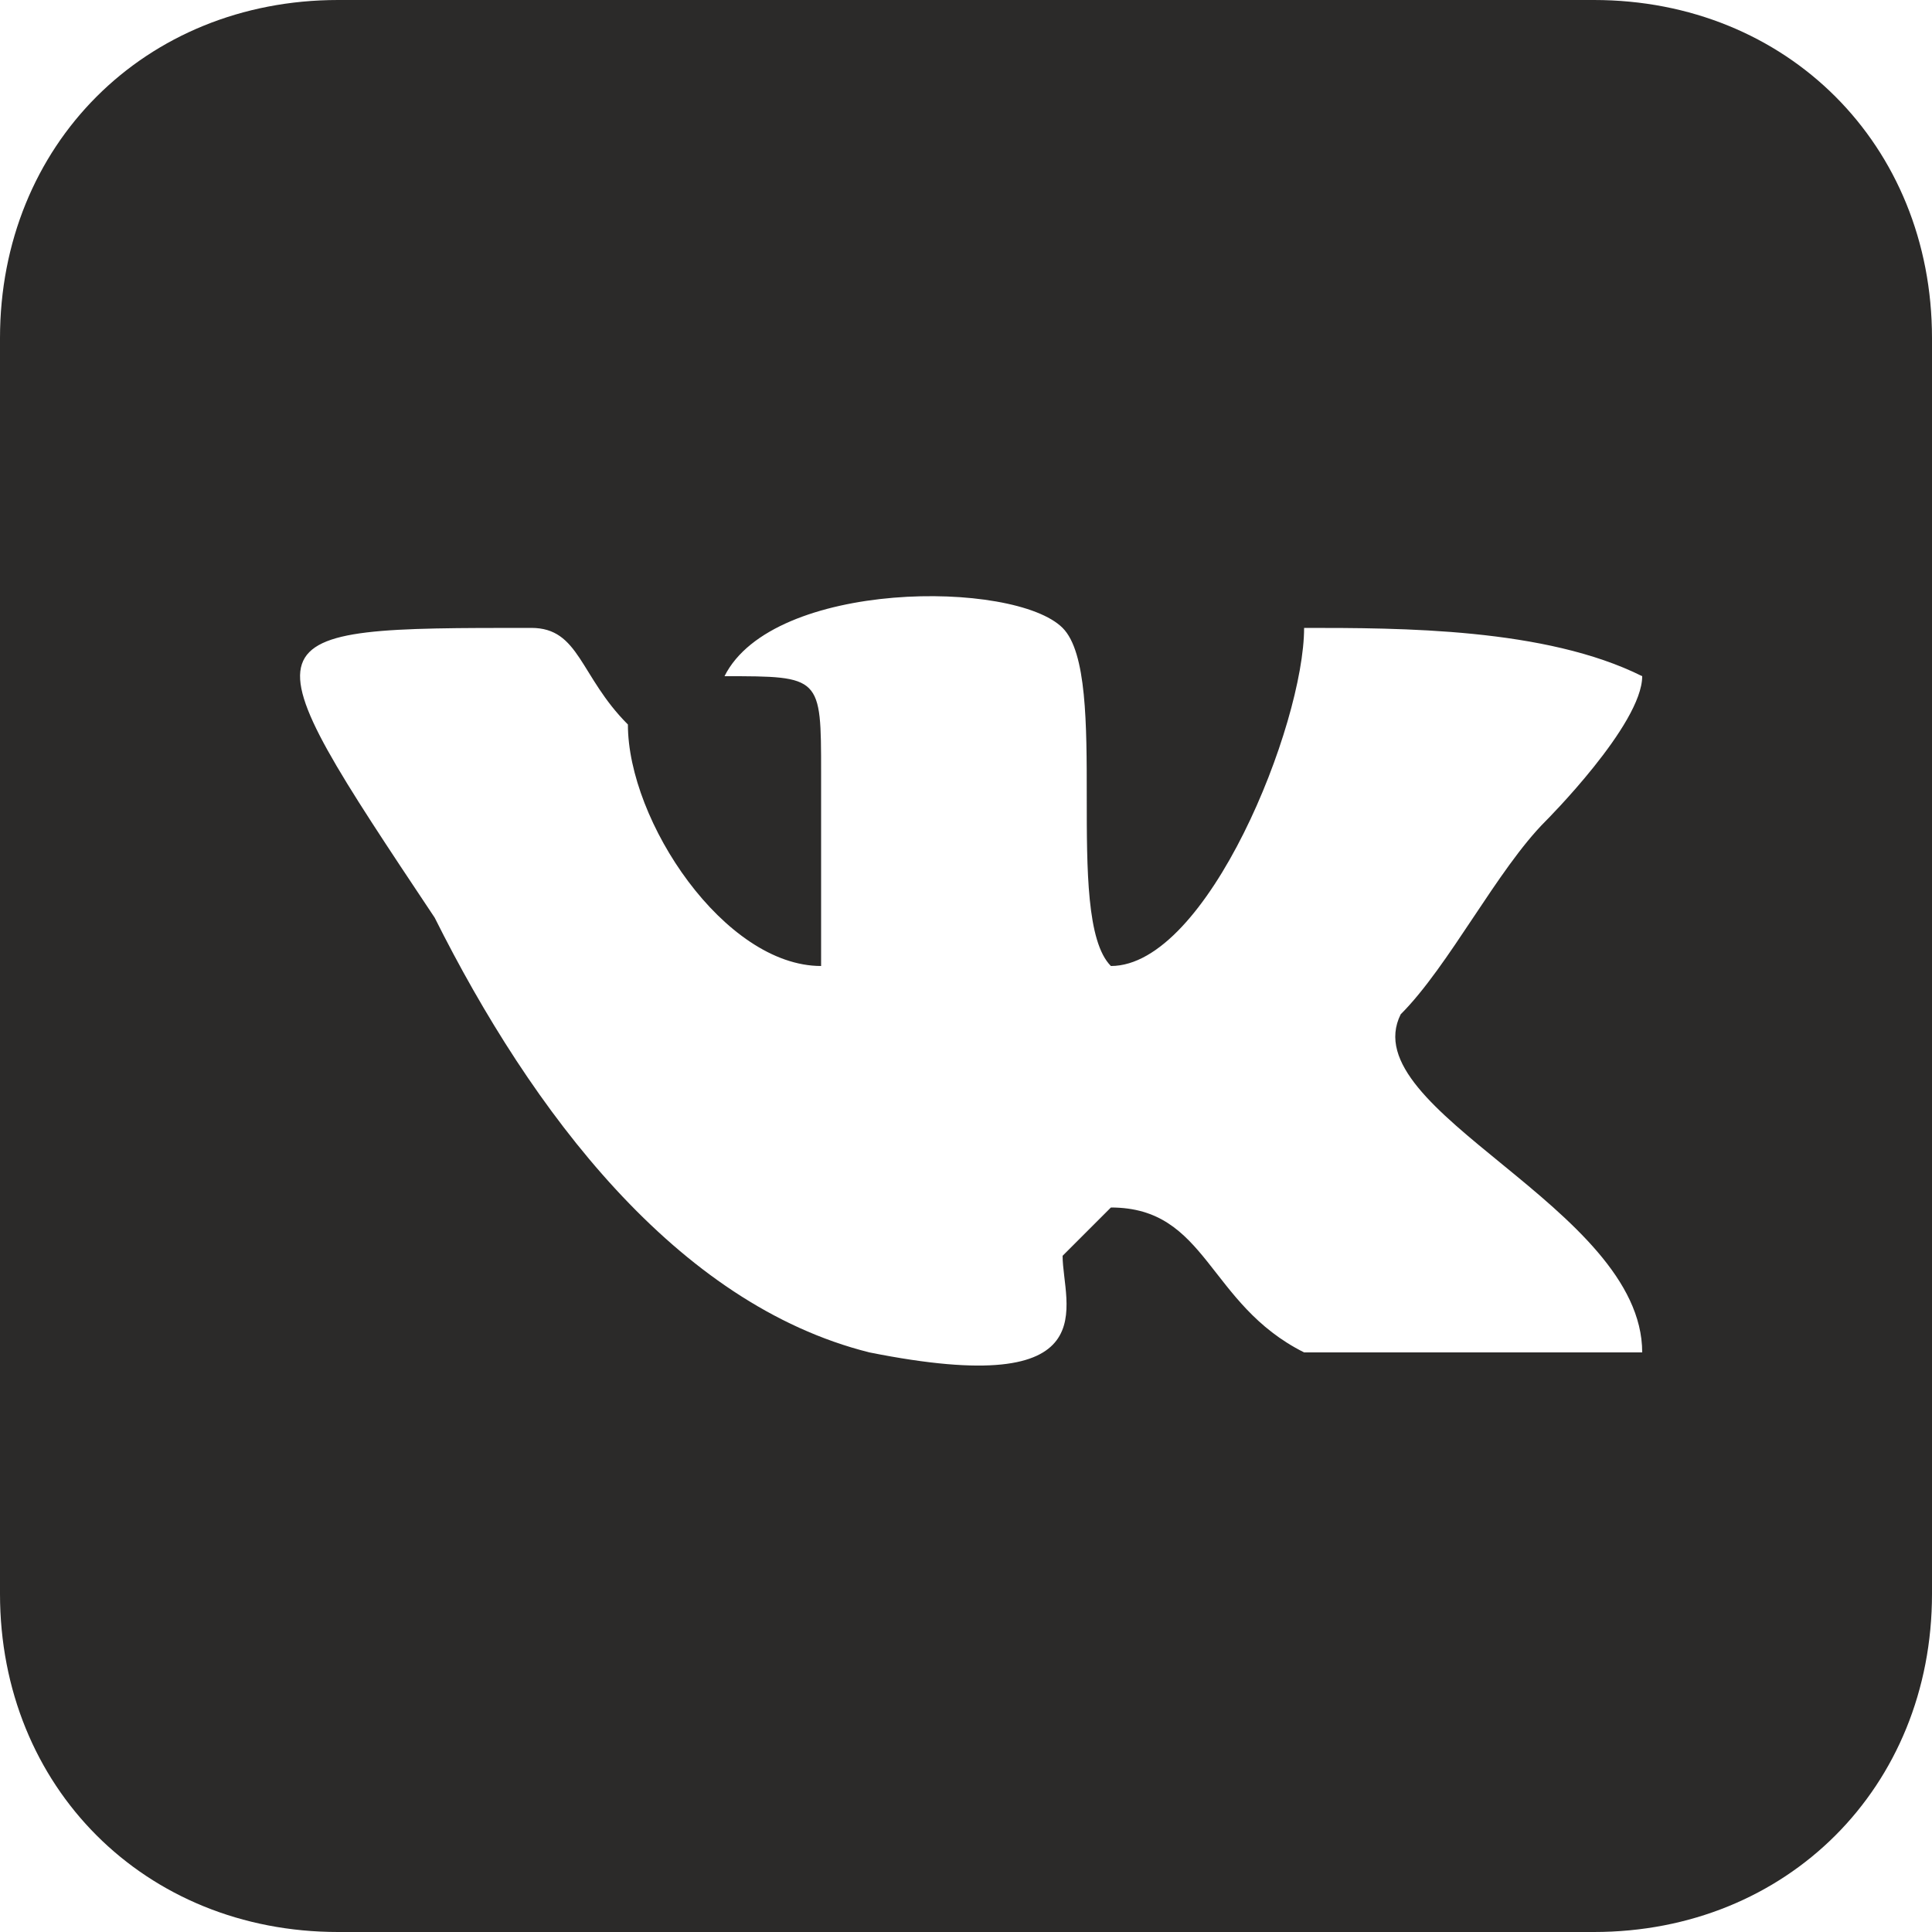
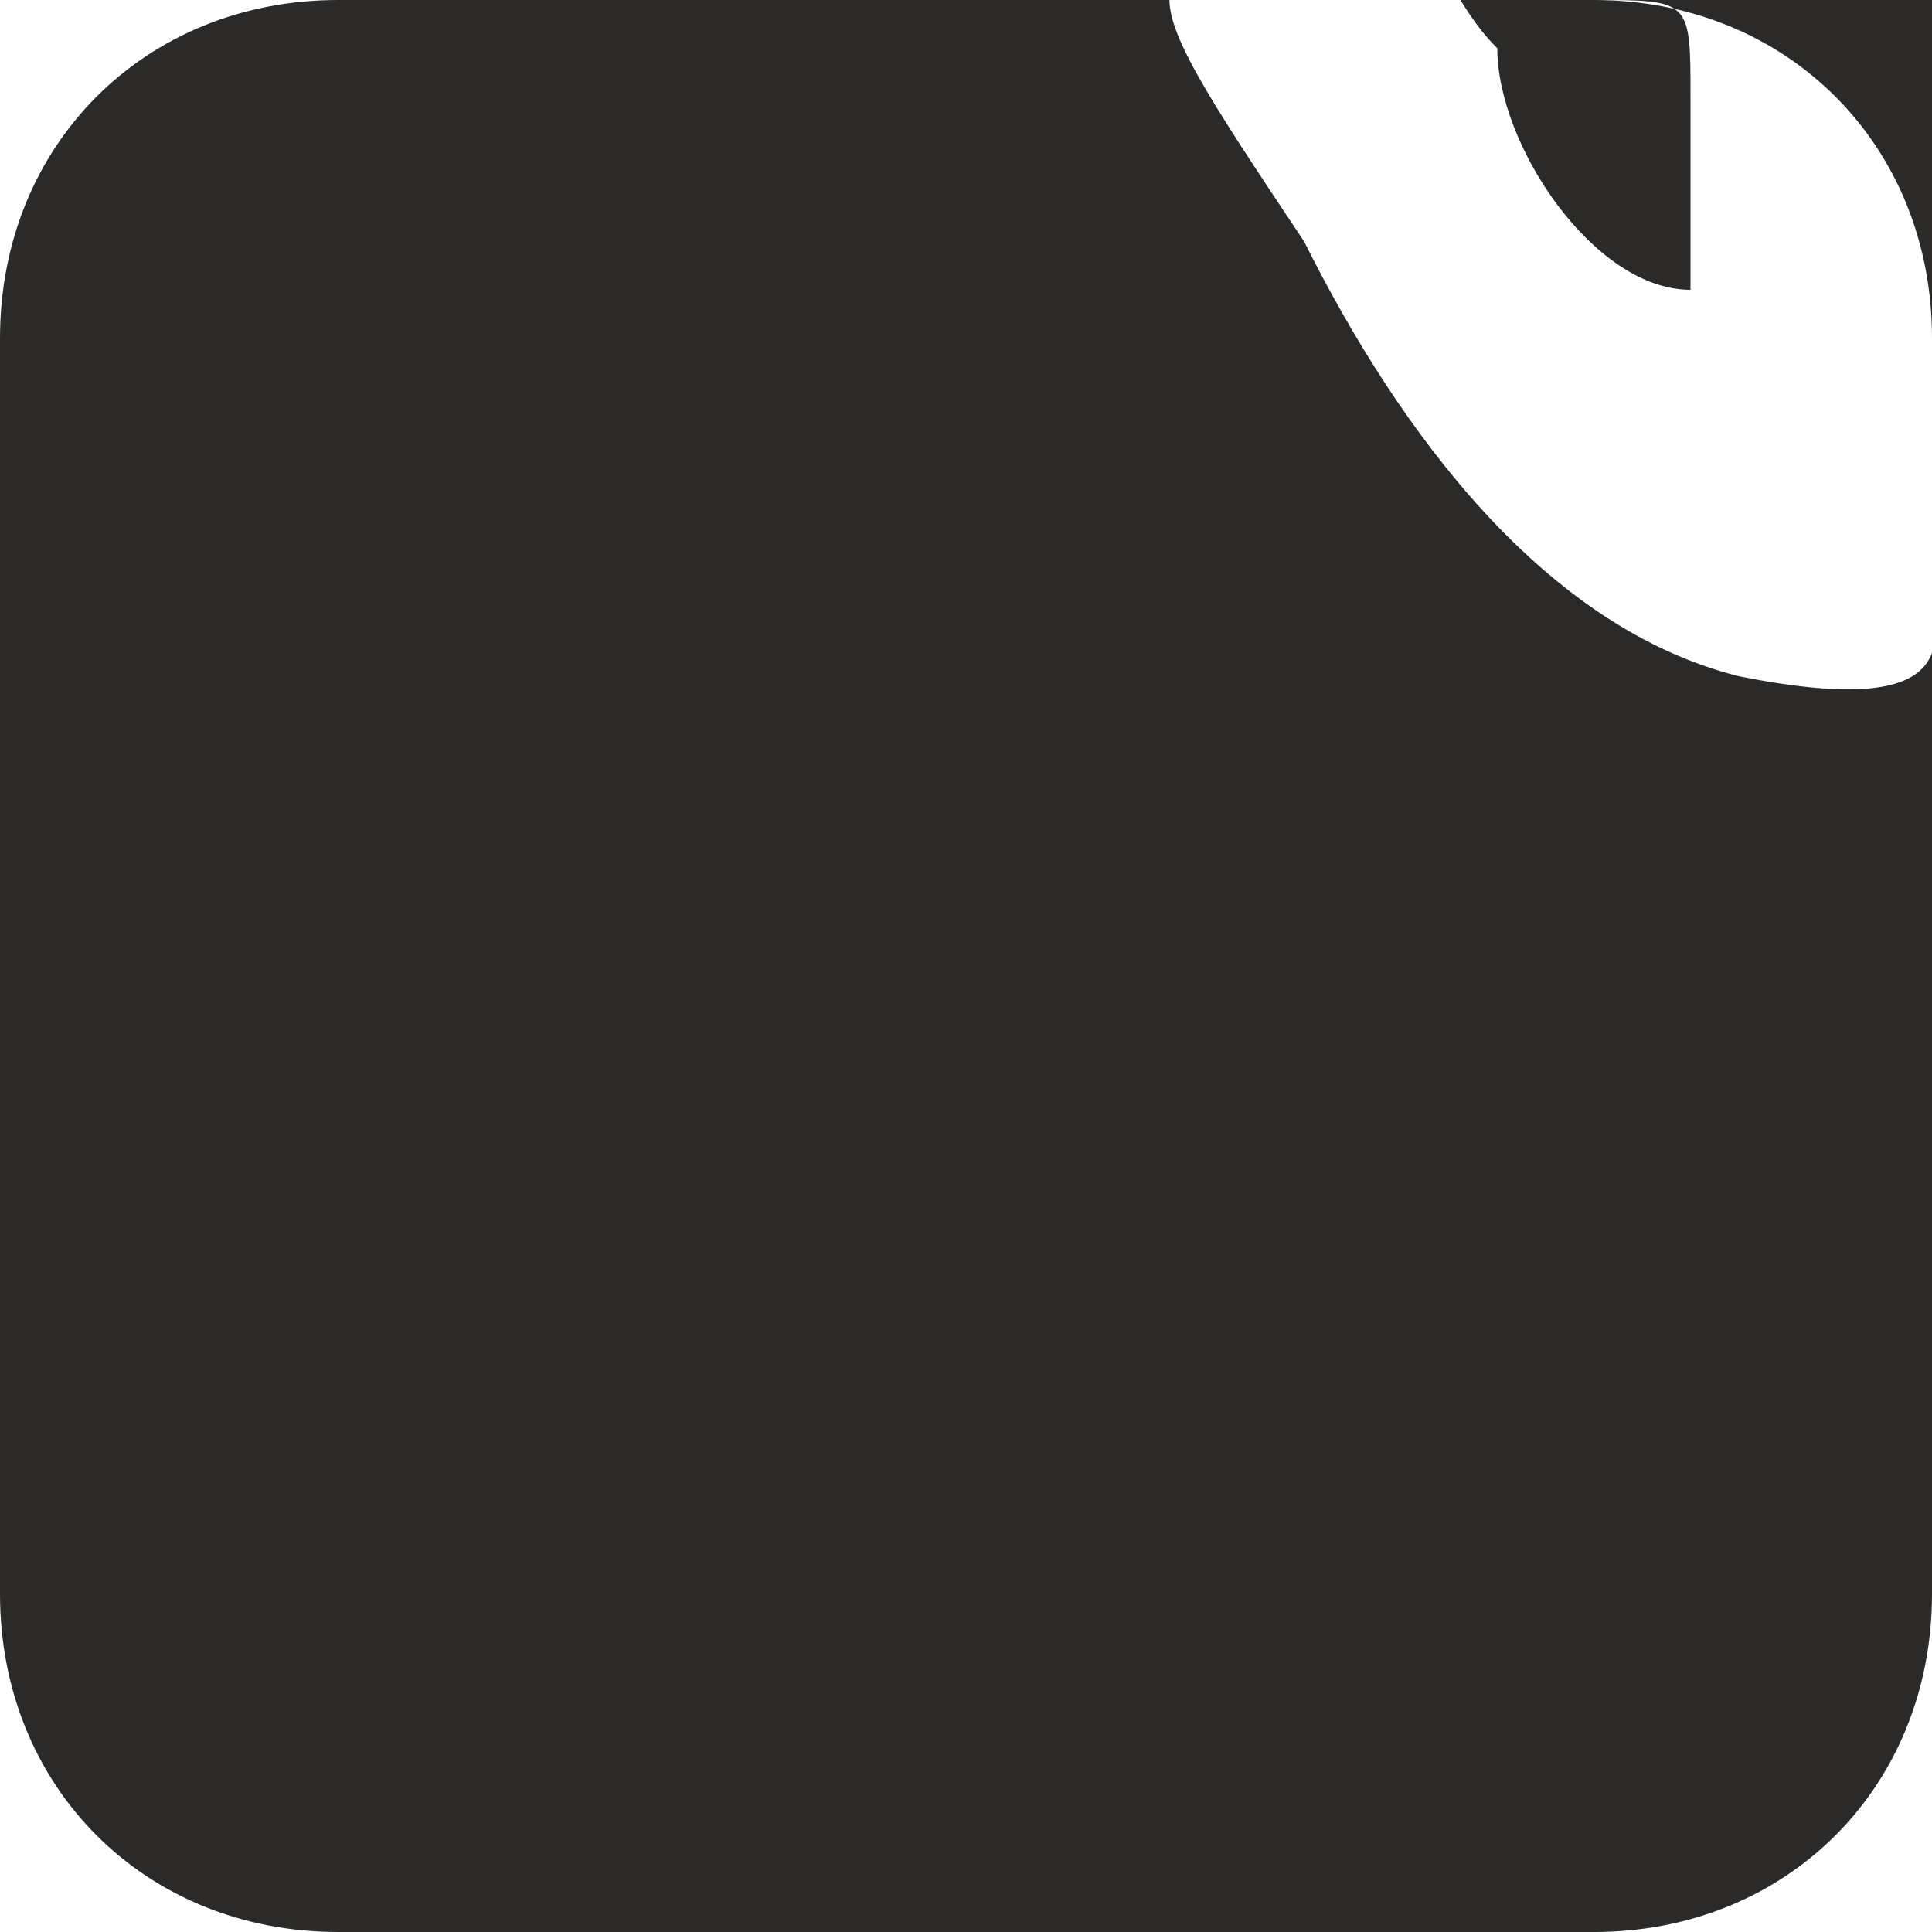
<svg xmlns="http://www.w3.org/2000/svg" xml:space="preserve" width="82px" height="82px" version="1.1" style="shape-rendering:geometricPrecision; text-rendering:geometricPrecision; image-rendering:optimizeQuality; fill-rule:evenodd; clip-rule:evenodd" viewBox="0 0 0.4 0.4">
  <defs>
    <style type="text/css">
   
    .fil0 {fill:#2B2A29}
   
  </style>
  </defs>
  <g id="Слой_x0020_1">
-     <path class="fil0" d="M0.33 0l-0.26 0c-0.04,0 -0.07,0.03 -0.07,0.07l0 0.26c0,0.04 0.03,0.07 0.07,0.07l0.26 0c0.04,0 0.07,-0.03 0.07,-0.07l0 -0.26c0,-0.04 -0.03,-0.07 -0.07,-0.07zm-0.18 0.14c0.02,0 0.02,0 0.02,0.02 0,0.02 0,0.03 0,0.04 -0.02,0 -0.04,-0.03 -0.04,-0.05 -0.01,-0.01 -0.01,-0.02 -0.02,-0.02 -0.06,0 -0.06,0 -0.02,0.06 0.02,0.04 0.05,0.08 0.09,0.09 0.05,0.01 0.04,-0.01 0.04,-0.02 0.01,-0.01 0.01,-0.01 0.01,-0.01 0.02,0 0.02,0.02 0.04,0.03 0.01,0 0.05,0 0.07,0 0,-0.03 -0.06,-0.05 -0.05,-0.07 0.01,-0.01 0.02,-0.03 0.03,-0.04 0,0 0.02,-0.02 0.02,-0.03 -0.02,-0.01 -0.05,-0.01 -0.07,-0.01 0,0.02 -0.02,0.07 -0.04,0.07 -0.01,-0.01 0,-0.06 -0.01,-0.07 -0.01,-0.01 -0.06,-0.01 -0.07,0.01z" />
+     <path class="fil0" d="M0.33 0l-0.26 0c-0.04,0 -0.07,0.03 -0.07,0.07l0 0.26c0,0.04 0.03,0.07 0.07,0.07l0.26 0c0.04,0 0.07,-0.03 0.07,-0.07l0 -0.26c0,-0.04 -0.03,-0.07 -0.07,-0.07zc0.02,0 0.02,0 0.02,0.02 0,0.02 0,0.03 0,0.04 -0.02,0 -0.04,-0.03 -0.04,-0.05 -0.01,-0.01 -0.01,-0.02 -0.02,-0.02 -0.06,0 -0.06,0 -0.02,0.06 0.02,0.04 0.05,0.08 0.09,0.09 0.05,0.01 0.04,-0.01 0.04,-0.02 0.01,-0.01 0.01,-0.01 0.01,-0.01 0.02,0 0.02,0.02 0.04,0.03 0.01,0 0.05,0 0.07,0 0,-0.03 -0.06,-0.05 -0.05,-0.07 0.01,-0.01 0.02,-0.03 0.03,-0.04 0,0 0.02,-0.02 0.02,-0.03 -0.02,-0.01 -0.05,-0.01 -0.07,-0.01 0,0.02 -0.02,0.07 -0.04,0.07 -0.01,-0.01 0,-0.06 -0.01,-0.07 -0.01,-0.01 -0.06,-0.01 -0.07,0.01z" />
  </g>
</svg>